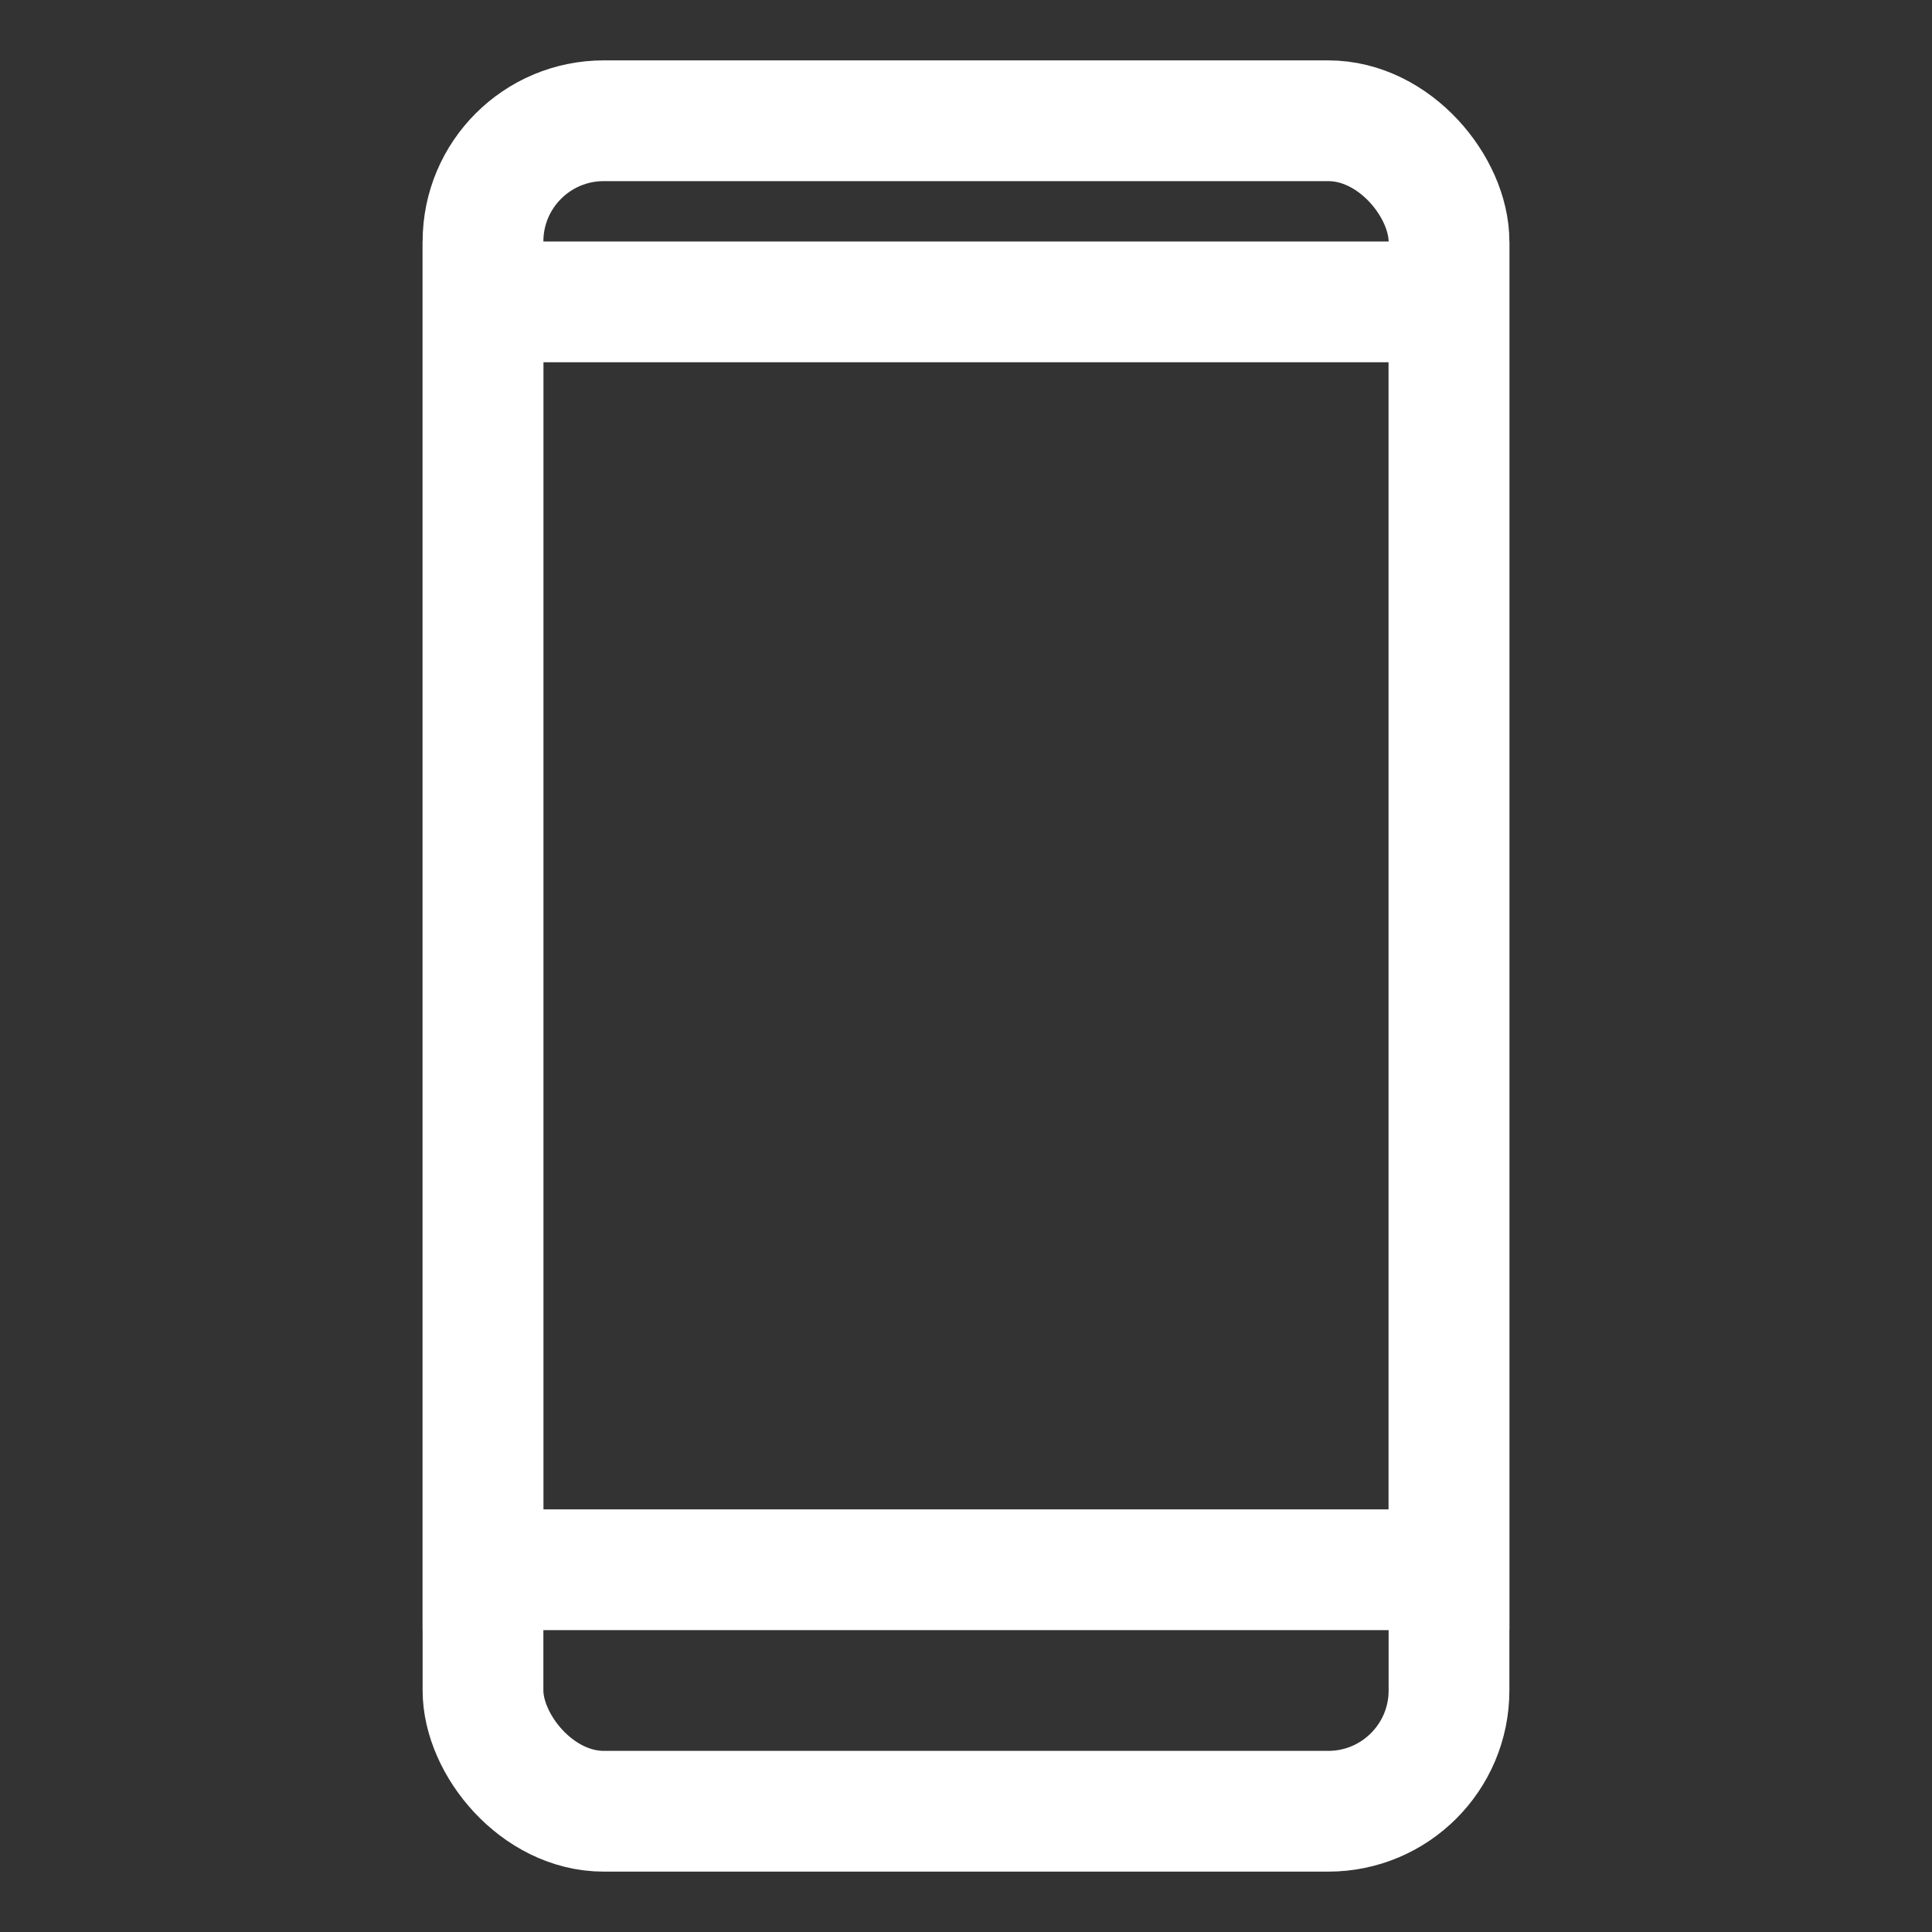
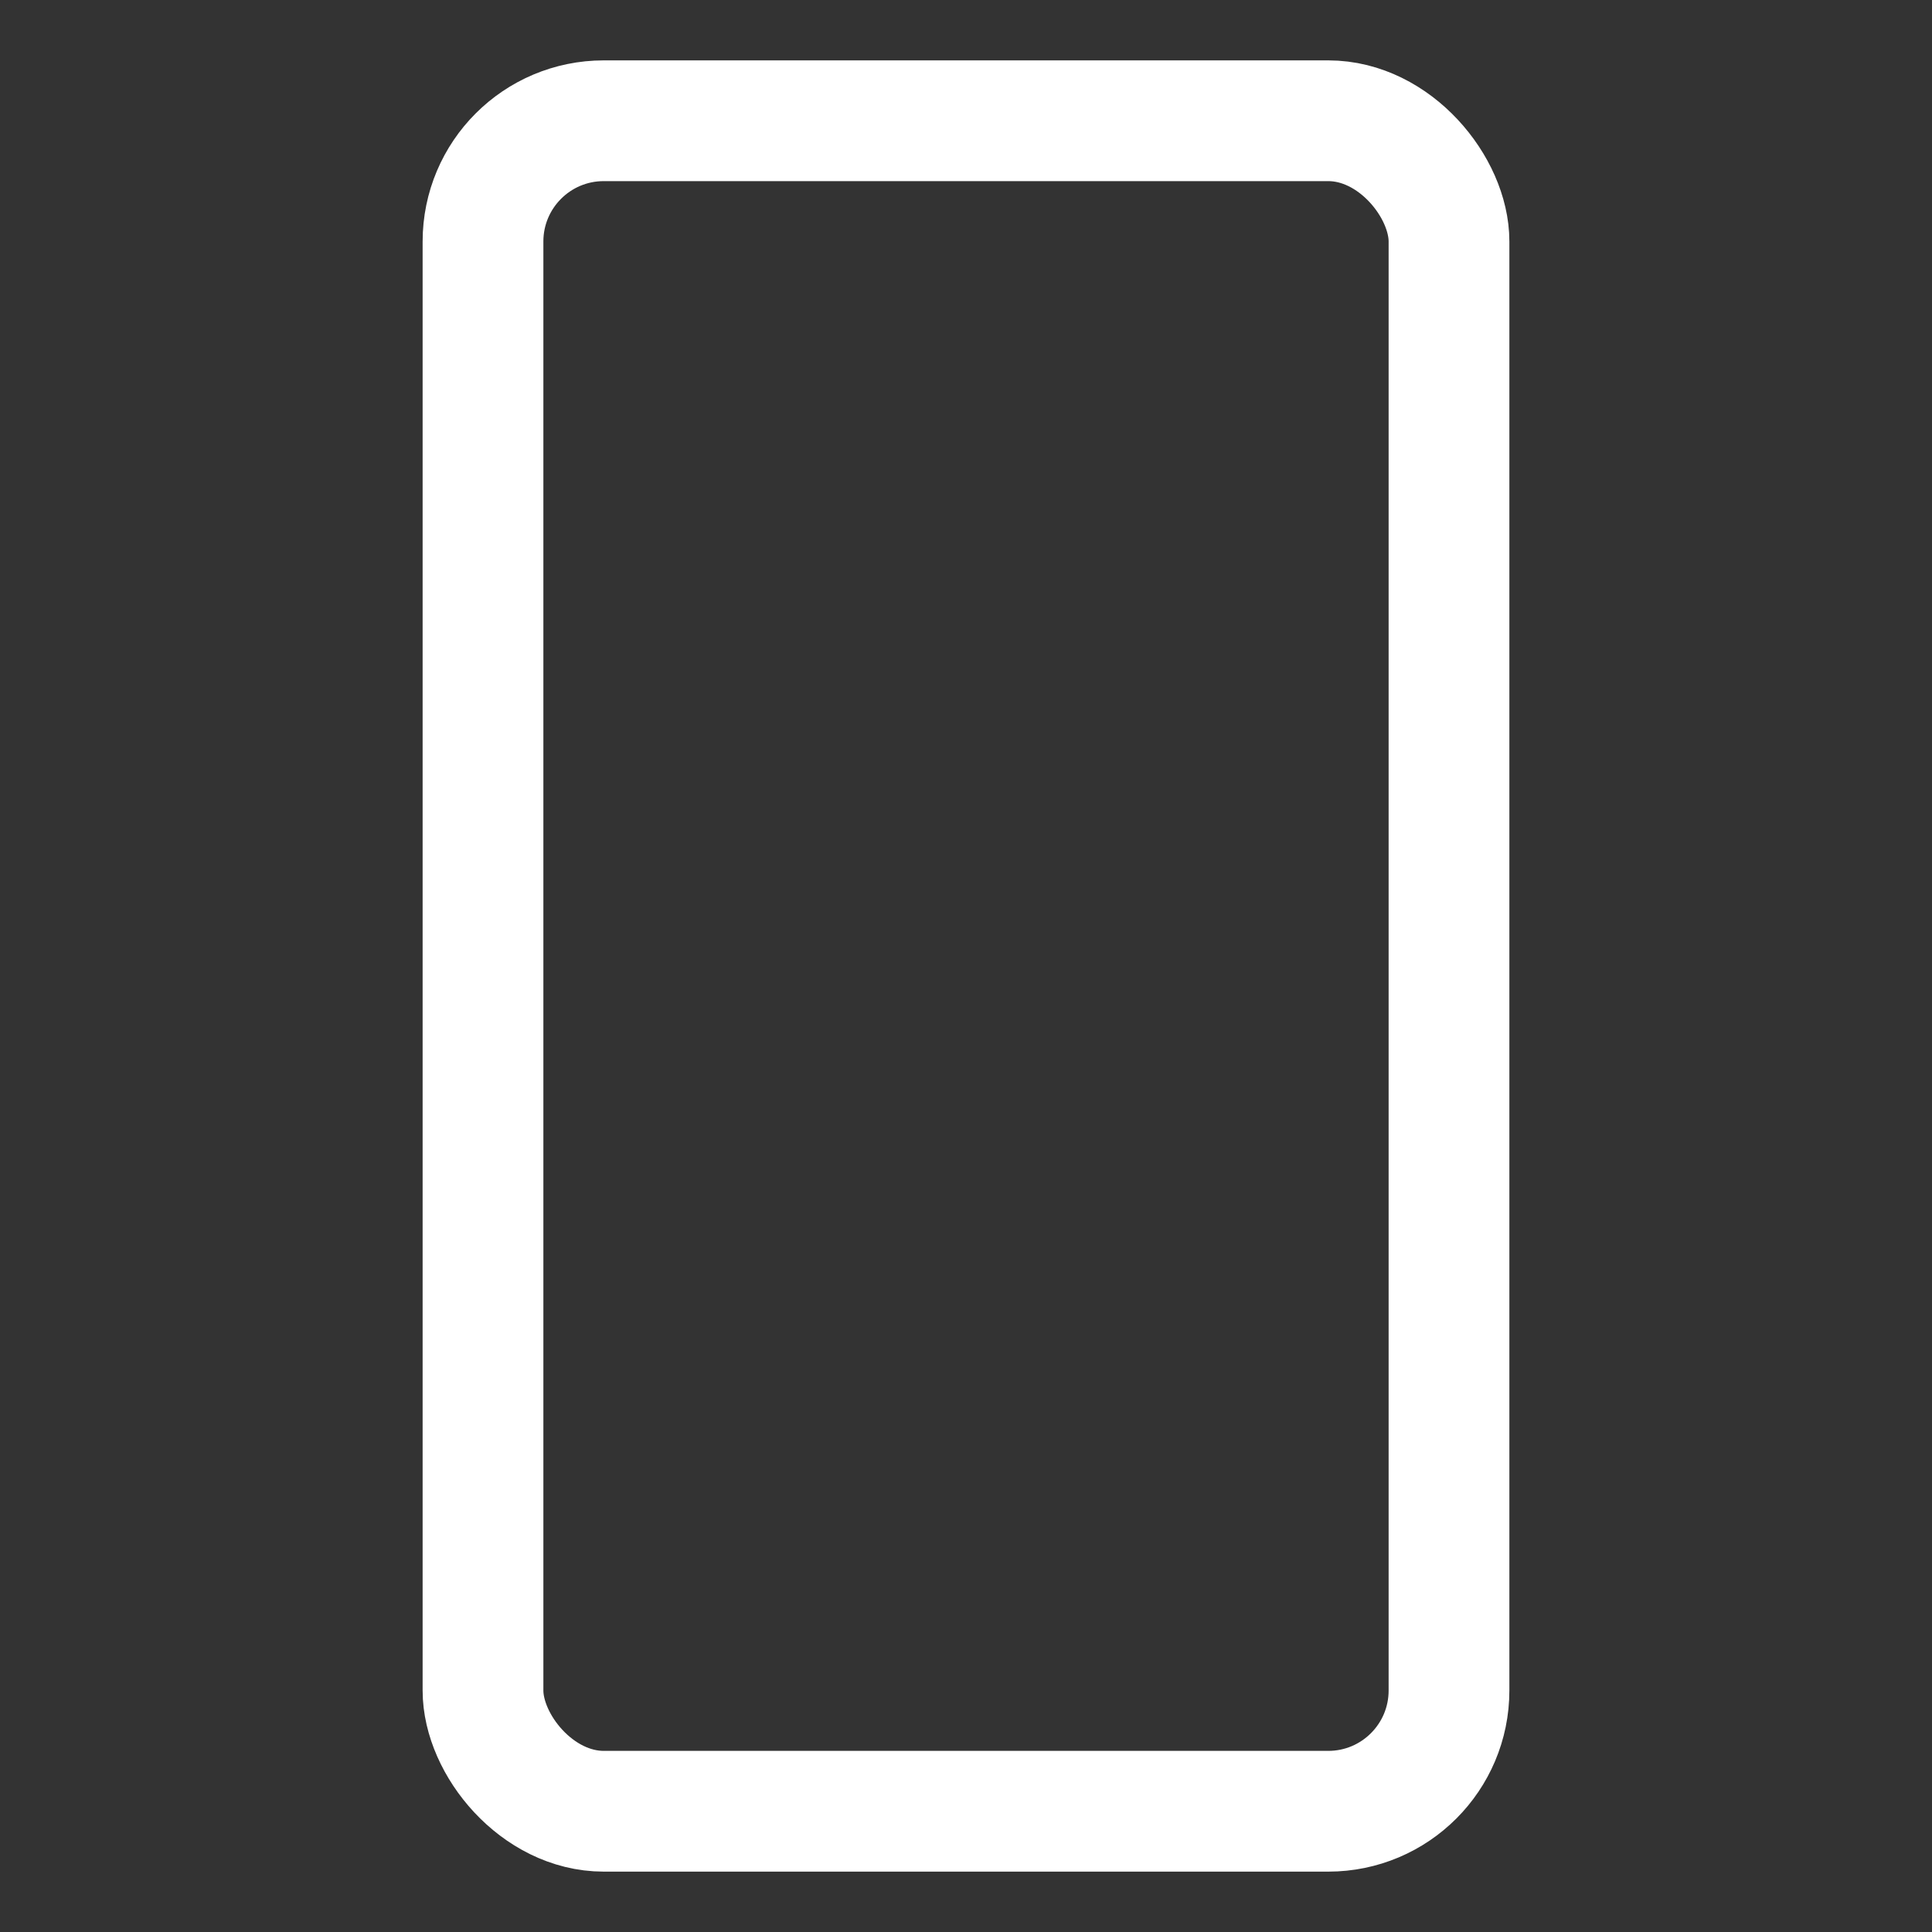
<svg xmlns="http://www.w3.org/2000/svg" width="52" height="52" viewBox="0 0 52 52" fill="none">
  <rect x="0" y="0" width="52" height="52" fill="#333333" stroke="none" />
-   <rect x="13" y="8.125" width="26" height="34.125" stroke="white" stroke-width="3.25" />
  <rect x="13" y="3.25" width="26" height="45.5" rx="3.25" stroke="white" stroke-width="3.25" />
</svg>